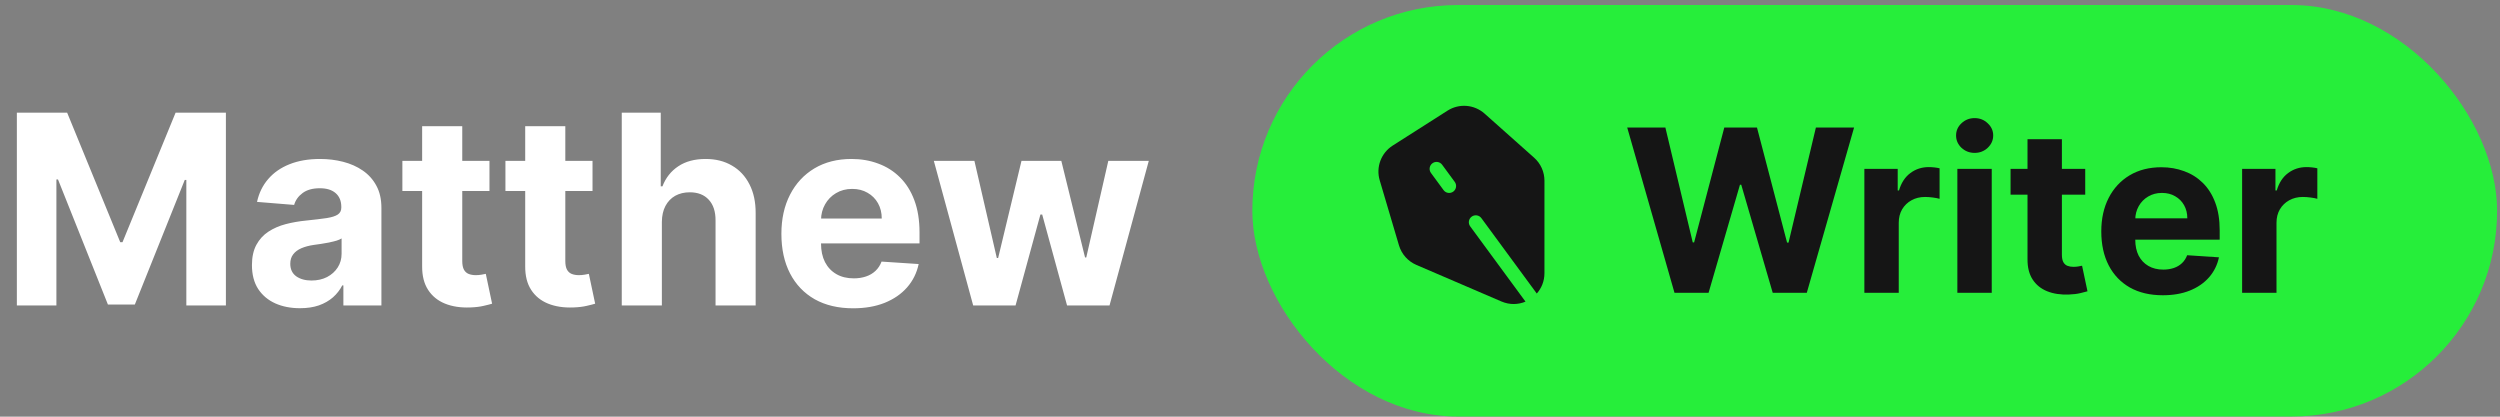
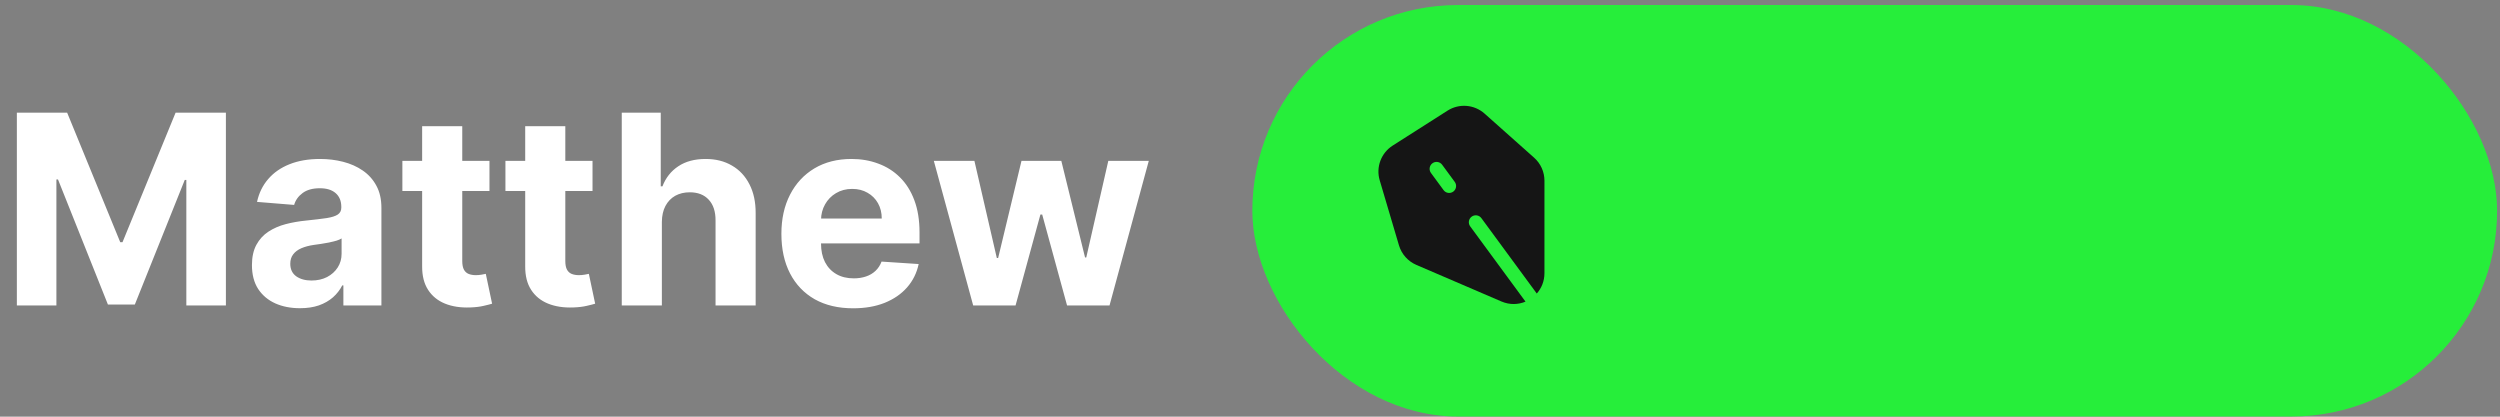
<svg xmlns="http://www.w3.org/2000/svg" width="198" height="33" viewBox="0 0 198 33" fill="none">
  <rect x="0" y="0" width="198" height="33" fill="#808080" stroke="none" />
  <path d="M1.335 8.921H5.317L9.523 19.182H9.702L13.908 8.921H17.891V24.193H14.758V14.253H14.632L10.679 24.119H8.547L4.594 14.215H4.467V24.193H1.335V8.921ZM23.758 24.41C23.027 24.41 22.376 24.283 21.804 24.029C21.232 23.771 20.78 23.39 20.447 22.888C20.119 22.381 19.954 21.75 19.954 20.994C19.954 20.358 20.071 19.823 20.305 19.391C20.539 18.958 20.857 18.61 21.259 18.347C21.662 18.083 22.12 17.884 22.632 17.75C23.149 17.616 23.691 17.521 24.257 17.467C24.924 17.397 25.46 17.333 25.868 17.273C26.276 17.208 26.572 17.114 26.756 16.989C26.939 16.865 27.032 16.681 27.032 16.438V16.393C27.032 15.921 26.882 15.555 26.584 15.297C26.291 15.038 25.873 14.909 25.331 14.909C24.759 14.909 24.305 15.036 23.966 15.289C23.628 15.538 23.405 15.851 23.295 16.229L20.357 15.99C20.506 15.294 20.8 14.693 21.237 14.185C21.675 13.674 22.239 13.281 22.93 13.007C23.626 12.729 24.431 12.59 25.346 12.59C25.983 12.59 26.591 12.664 27.173 12.813C27.76 12.963 28.279 13.194 28.732 13.507C29.189 13.82 29.55 14.223 29.813 14.715C30.077 15.202 30.208 15.786 30.208 16.468V24.193H27.196V22.605H27.106C26.922 22.963 26.676 23.279 26.368 23.552C26.06 23.82 25.689 24.032 25.257 24.186C24.824 24.335 24.325 24.41 23.758 24.41ZM24.668 22.217C25.135 22.217 25.547 22.125 25.905 21.941C26.263 21.752 26.544 21.499 26.748 21.181C26.952 20.862 27.054 20.502 27.054 20.099V18.884C26.954 18.948 26.818 19.008 26.644 19.063C26.475 19.112 26.283 19.16 26.07 19.204C25.856 19.244 25.642 19.281 25.428 19.316C25.214 19.346 25.02 19.373 24.846 19.398C24.474 19.453 24.148 19.54 23.87 19.659C23.591 19.779 23.375 19.94 23.221 20.144C23.067 20.343 22.99 20.591 22.99 20.89C22.99 21.322 23.146 21.653 23.459 21.882C23.778 22.105 24.18 22.217 24.668 22.217ZM38.766 12.739V15.125H31.868V12.739H38.766ZM33.434 9.995H36.611V20.674C36.611 20.967 36.655 21.195 36.745 21.36C36.834 21.519 36.959 21.631 37.118 21.695C37.282 21.76 37.471 21.792 37.684 21.792C37.834 21.792 37.983 21.78 38.132 21.755C38.281 21.725 38.395 21.703 38.475 21.688L38.974 24.052C38.815 24.101 38.592 24.159 38.303 24.223C38.015 24.293 37.664 24.335 37.252 24.35C36.486 24.38 35.815 24.278 35.238 24.044C34.667 23.811 34.222 23.448 33.904 22.955C33.585 22.463 33.429 21.842 33.434 21.091V9.995ZM46.928 12.739V15.125H40.03V12.739H46.928ZM41.596 9.995H44.773V20.674C44.773 20.967 44.817 21.195 44.907 21.36C44.996 21.519 45.121 21.631 45.28 21.695C45.444 21.76 45.633 21.792 45.846 21.792C45.996 21.792 46.145 21.78 46.294 21.755C46.443 21.725 46.557 21.703 46.637 21.688L47.137 24.052C46.977 24.101 46.754 24.159 46.465 24.223C46.177 24.293 45.827 24.335 45.414 24.35C44.648 24.38 43.977 24.278 43.401 24.044C42.829 23.811 42.384 23.448 42.066 22.955C41.747 22.463 41.591 21.842 41.596 21.091V9.995ZM52.42 17.571V24.193H49.243V8.921H52.331V14.76H52.465C52.724 14.084 53.141 13.554 53.718 13.171C54.294 12.784 55.018 12.59 55.888 12.59C56.683 12.59 57.377 12.764 57.968 13.112C58.565 13.455 59.027 13.949 59.356 14.596C59.689 15.237 59.853 16.005 59.848 16.9V24.193H56.671V17.467C56.676 16.761 56.497 16.212 56.134 15.819C55.776 15.426 55.274 15.23 54.628 15.23C54.195 15.23 53.812 15.322 53.479 15.505C53.151 15.69 52.892 15.958 52.704 16.311C52.52 16.659 52.425 17.079 52.42 17.571ZM67.568 24.417C66.39 24.417 65.376 24.178 64.525 23.701C63.68 23.219 63.029 22.538 62.572 21.658C62.114 20.773 61.886 19.726 61.886 18.518C61.886 17.34 62.114 16.306 62.572 15.416C63.029 14.526 63.673 13.833 64.503 13.335C65.338 12.838 66.318 12.59 67.441 12.59C68.197 12.59 68.9 12.711 69.552 12.955C70.208 13.194 70.78 13.554 71.267 14.036C71.759 14.519 72.142 15.125 72.415 15.856C72.689 16.582 72.826 17.432 72.826 18.406V19.279H63.153V17.31H69.835C69.835 16.853 69.736 16.448 69.537 16.095C69.338 15.742 69.062 15.466 68.709 15.267C68.361 15.063 67.956 14.961 67.493 14.961C67.011 14.961 66.584 15.073 66.211 15.297C65.843 15.515 65.555 15.811 65.346 16.184C65.137 16.552 65.03 16.962 65.025 17.415V19.286C65.025 19.853 65.129 20.343 65.338 20.756C65.552 21.168 65.853 21.486 66.241 21.71C66.628 21.934 67.088 22.046 67.62 22.046C67.973 22.046 68.296 21.996 68.59 21.896C68.883 21.797 69.134 21.648 69.343 21.449C69.552 21.25 69.711 21.007 69.82 20.718L72.758 20.912C72.609 21.618 72.303 22.235 71.841 22.762C71.384 23.284 70.792 23.691 70.066 23.985C69.345 24.273 68.513 24.417 67.568 24.417ZM77.076 24.193L73.959 12.739H77.173L78.948 20.435H79.052L80.902 12.739H84.056L85.936 20.39H86.032L87.778 12.739H90.984L87.874 24.193H84.511L82.542 16.989H82.401L80.432 24.193H77.076Z" fill="white" />
  <rect x="99.185" y="0.397" width="98.586" height="32.592" rx="16.296" fill="#26EE3A" />
-   <path d="M132.621 23.192L128.875 10.101H131.898L134.065 19.197H134.174L136.564 10.101H139.153L141.537 19.216H141.652L143.819 10.101H146.843L143.097 23.192H140.4L137.907 14.633H137.804L135.318 23.192H132.621ZM147.658 23.192V13.374H150.298V15.087H150.4C150.579 14.478 150.879 14.018 151.301 13.707C151.723 13.391 152.209 13.234 152.759 13.234C152.895 13.234 153.042 13.242 153.2 13.259C153.357 13.276 153.496 13.3 153.615 13.329V15.746C153.487 15.707 153.311 15.673 153.085 15.643C152.859 15.614 152.652 15.599 152.465 15.599C152.064 15.599 151.706 15.686 151.391 15.861C151.08 16.031 150.833 16.27 150.649 16.577C150.47 16.883 150.381 17.237 150.381 17.638V23.192H147.658ZM155.023 23.192V13.374H157.746V23.192H155.023ZM156.391 12.109C155.986 12.109 155.639 11.974 155.349 11.706C155.064 11.433 154.921 11.107 154.921 10.728C154.921 10.353 155.064 10.031 155.349 9.763C155.639 9.49 155.986 9.354 156.391 9.354C156.796 9.354 157.141 9.49 157.426 9.763C157.716 10.031 157.861 10.353 157.861 10.728C157.861 11.107 157.716 11.433 157.426 11.706C157.141 11.974 156.796 12.109 156.391 12.109ZM165.15 13.374V15.42H159.237V13.374H165.15ZM160.579 11.022H163.302V20.175C163.302 20.427 163.341 20.623 163.417 20.763C163.494 20.9 163.601 20.996 163.737 21.051C163.878 21.106 164.04 21.134 164.223 21.134C164.351 21.134 164.478 21.123 164.606 21.102C164.734 21.077 164.832 21.057 164.9 21.045L165.329 23.071C165.192 23.113 165 23.163 164.753 23.218C164.506 23.278 164.206 23.314 163.852 23.327C163.196 23.352 162.621 23.265 162.126 23.064C161.636 22.864 161.255 22.553 160.982 22.131C160.709 21.709 160.575 21.177 160.579 20.533V11.022ZM171.292 23.384C170.282 23.384 169.413 23.18 168.684 22.77C167.96 22.357 167.402 21.773 167.01 21.019C166.618 20.261 166.422 19.363 166.422 18.328C166.422 17.318 166.618 16.432 167.01 15.669C167.402 14.906 167.954 14.312 168.665 13.886C169.381 13.459 170.221 13.246 171.184 13.246C171.831 13.246 172.434 13.351 172.993 13.56C173.555 13.764 174.045 14.073 174.463 14.486C174.885 14.9 175.213 15.42 175.447 16.046C175.682 16.668 175.799 17.397 175.799 18.232V18.98H167.508V17.293H173.236C173.236 16.901 173.15 16.553 172.98 16.251C172.809 15.948 172.573 15.712 172.27 15.541C171.972 15.366 171.625 15.279 171.228 15.279C170.815 15.279 170.449 15.375 170.129 15.567C169.814 15.754 169.567 16.008 169.388 16.327C169.209 16.643 169.117 16.994 169.113 17.382V18.986C169.113 19.472 169.202 19.892 169.381 20.246C169.564 20.599 169.822 20.872 170.155 21.064C170.487 21.256 170.881 21.352 171.337 21.352C171.64 21.352 171.917 21.309 172.168 21.224C172.42 21.138 172.635 21.011 172.814 20.84C172.993 20.67 173.129 20.461 173.223 20.214L175.741 20.38C175.613 20.985 175.351 21.513 174.955 21.965C174.563 22.413 174.056 22.762 173.434 23.013C172.816 23.261 172.102 23.384 171.292 23.384ZM177.576 23.192V13.374H180.216V15.087H180.318C180.497 14.478 180.797 14.018 181.219 13.707C181.641 13.391 182.127 13.234 182.677 13.234C182.813 13.234 182.96 13.242 183.118 13.259C183.275 13.276 183.414 13.3 183.533 13.329V15.746C183.405 15.707 183.228 15.673 183.003 15.643C182.777 15.614 182.57 15.599 182.383 15.599C181.982 15.599 181.624 15.686 181.309 15.861C180.998 16.031 180.75 16.27 180.567 16.577C180.388 16.883 180.299 17.237 180.299 17.638V23.192H177.576Z" fill="#151515" />
  <path fill-rule="evenodd" clip-rule="evenodd" d="M110.798 19.431L109.273 14.281C108.963 13.238 109.383 12.115 110.301 11.53L114.645 8.762C115.565 8.176 116.763 8.272 117.579 8.998L121.503 12.49C122.023 12.953 122.321 13.616 122.321 14.313L122.32 21.636C122.32 22.268 122.087 22.826 121.713 23.248L117.325 17.276C117.145 17.031 116.801 16.979 116.556 17.159C116.312 17.338 116.259 17.682 116.439 17.927L120.82 23.889C120.241 24.132 119.564 24.156 118.916 23.878L112.174 20.98C111.508 20.693 111.004 20.126 110.798 19.431ZM115.099 15.175C114.855 15.355 114.511 15.303 114.331 15.058L113.332 13.698C113.152 13.453 113.204 13.109 113.449 12.93C113.694 12.75 114.038 12.803 114.217 13.047L115.217 14.407C115.396 14.652 115.344 14.995 115.099 15.175Z" fill="#151515" />
</svg>